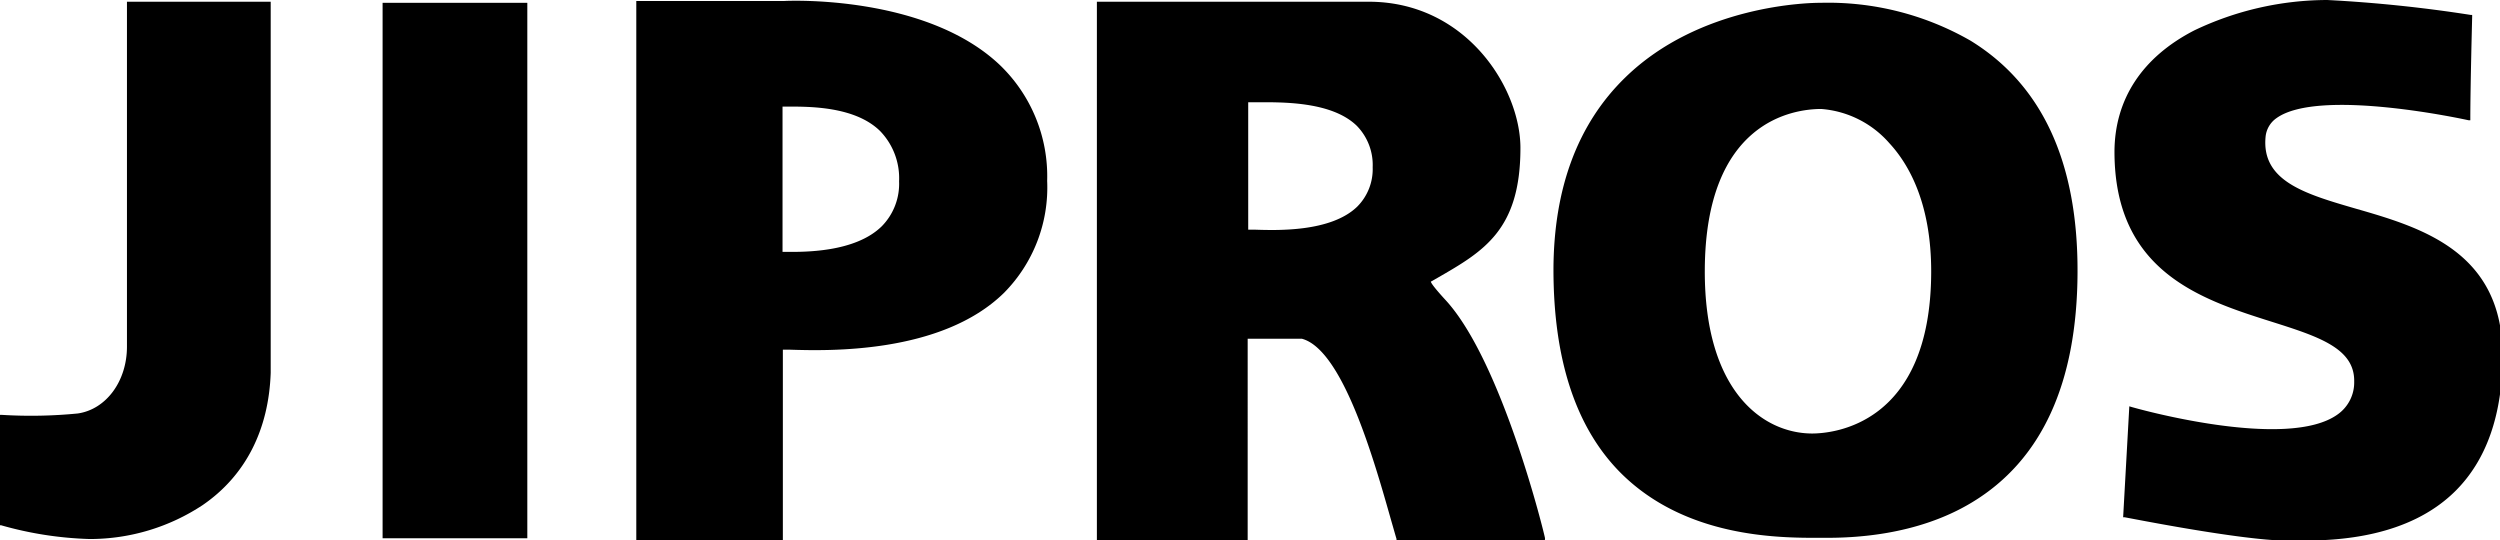
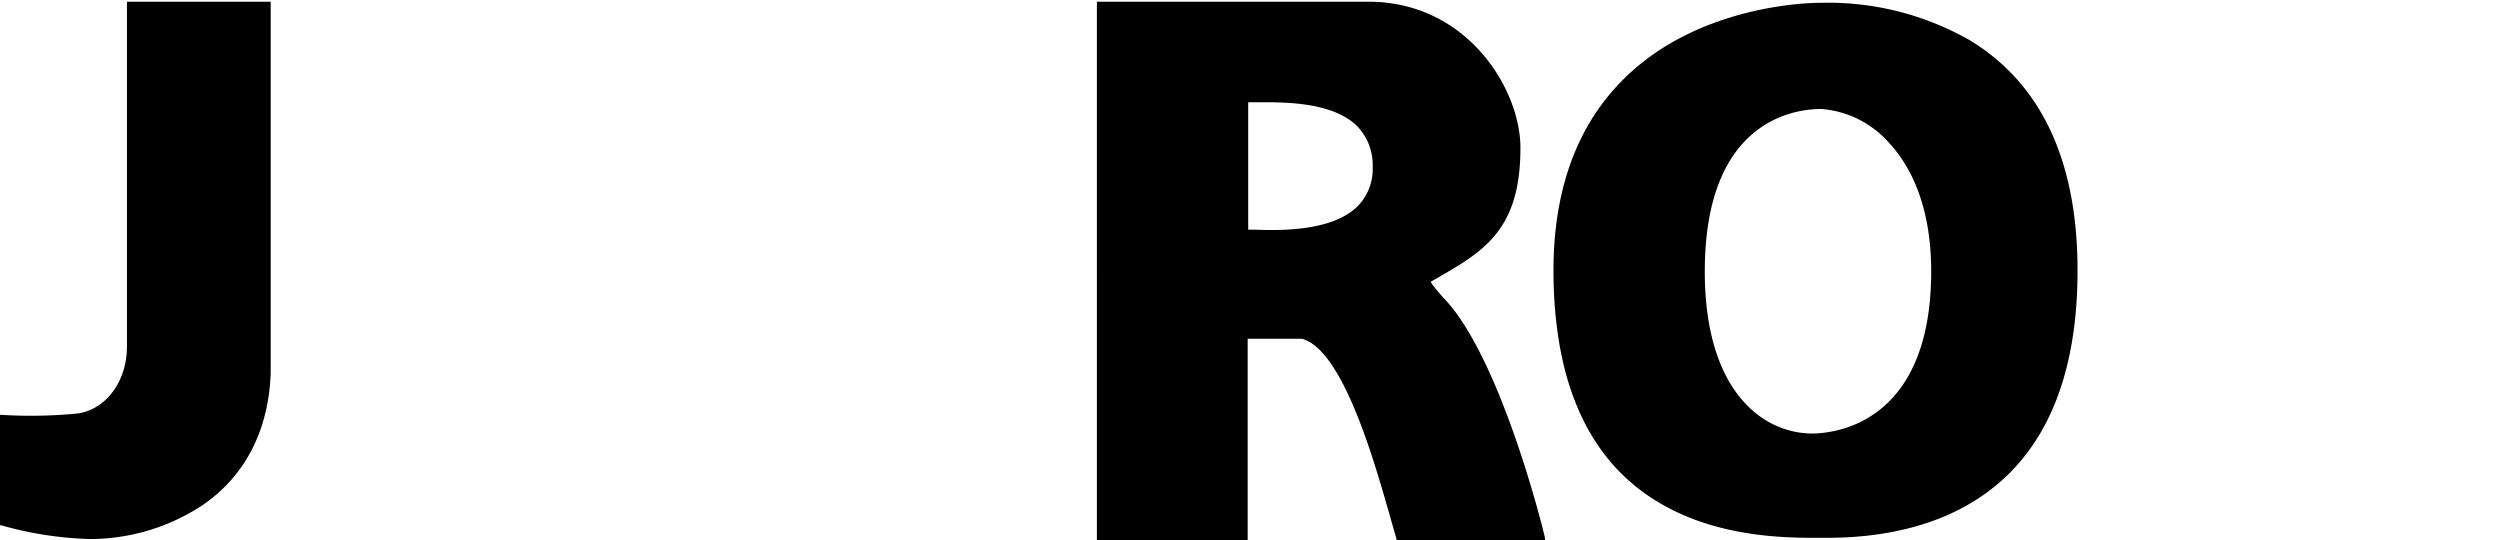
<svg xmlns="http://www.w3.org/2000/svg" id="レイヤー_1" data-name="レイヤー 1" viewBox="0 0 230.79 49.86">
  <path d="M181.92,3.76A26.4,26.4,0,0,0,168.06.26H168c-.93,0-11.09.16-18,6.93-4.35,4.25-6.57,10.2-6.59,17.69,0,8.29,2.05,14.6,6.2,18.77,6,6,14.6,6,18.3,6h.62c2.4,0,8.37-.15,13.53-3.28,6.42-3.88,9.69-11,9.73-21.22S188.49,7.8,181.92,3.76ZM157.38,24.94c.05-13.78,8.2-14.88,10.75-14.88h0a9.29,9.29,0,0,1,6.29,3.16c1.77,1.91,3.88,5.53,3.86,11.93-.05,14.13-9.13,14.87-11,14.87h0C162.68,40,157.34,36.05,157.38,24.94Z" />
-   <path d="M217.47,19.26c-4.68-1.36-8.72-2.54-8.32-6.64a2.37,2.37,0,0,1,1-1.71c3.95-2.85,17.59.16,17.73.19h.17V11c0-3,.17-9.39.17-9.45V1.38h-.12A128.88,128.88,0,0,0,214.84,0a28.61,28.61,0,0,0-12.26,2.8c-4.81,2.47-7.36,6.35-7.38,11.2,0,11.08,8,13.64,14.51,15.7,4.29,1.36,7.68,2.44,7.62,5.53a3.61,3.61,0,0,1-1.49,3c-4.7,3.46-19-.63-19.1-.67l-.17-.05L196,47.75h.12c.1,0,10.7,2.14,15,2.16h1.29c3.43,0,9.92-.29,14.24-4.56,2.89-2.86,4.36-7.05,4.38-12.46C231.06,23.22,223.52,21,217.47,19.26Z" />
-   <rect x="35.32" y="0.26" width="13.36" height="49.43" />
-   <path d="M92.3,6C85.44-.51,72.71.07,72.42.09H58.74V49.87H72.27V32.28h.61c3.46.11,14,.43,19.79-5.23a13.82,13.82,0,0,0,4-10.35A14.23,14.23,0,0,0,92.3,6ZM83,16.74a5.59,5.59,0,0,1-1.59,4.14c-2.47,2.44-7.19,2.39-9,2.37h-.17V9.84h.4c2,0,6.28-.05,8.62,2.27A6.26,6.26,0,0,1,83,16.74Z" />
  <path d="M142.63,49.69c0-.16-3.93-16.3-9.19-22-1.12-1.22-1.33-1.58-1.35-1.69l.6-.34c4.29-2.47,7.67-4.43,7.67-12,0-5.52-5-13.5-14-13.5h-25.1V49.93h13.92V31.27h5c3.78,1,6.68,11.24,8.24,16.75.19.65.35,1.23.5,1.73v.1h13.7ZM126.72,15.44a4.9,4.9,0,0,1-1.43,3.64c-2.44,2.36-7.4,2.19-9.52,2.12h-.54V9.44h.65c2.27,0,7-.14,9.38,2.18A5.17,5.17,0,0,1,126.72,15.44Z" />
  <path d="M11.72.16V32h0c0,3.19-1.92,5.79-4.54,6.17a44.24,44.24,0,0,1-7,.13H0V48.49H.1a33.21,33.21,0,0,0,8.17,1.27h.07a18.89,18.89,0,0,0,10.38-3.14c3.93-2.7,6.09-6.92,6.27-12.2V.16Z" />
</svg>